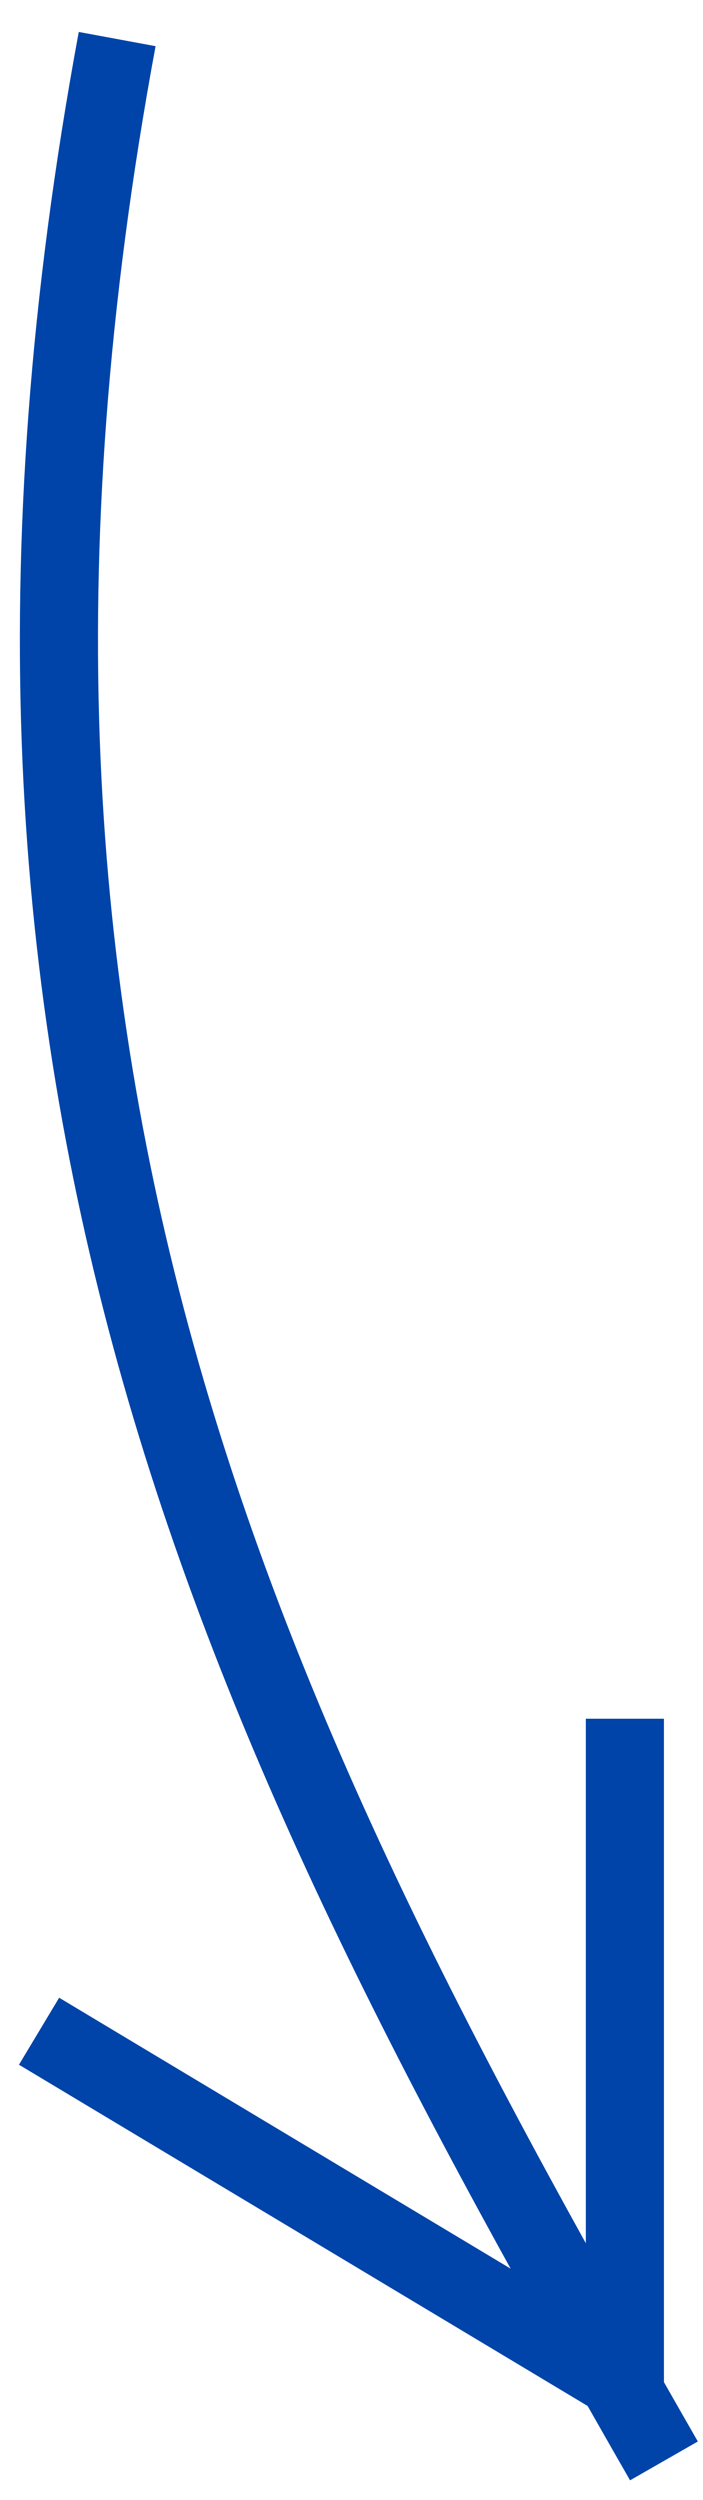
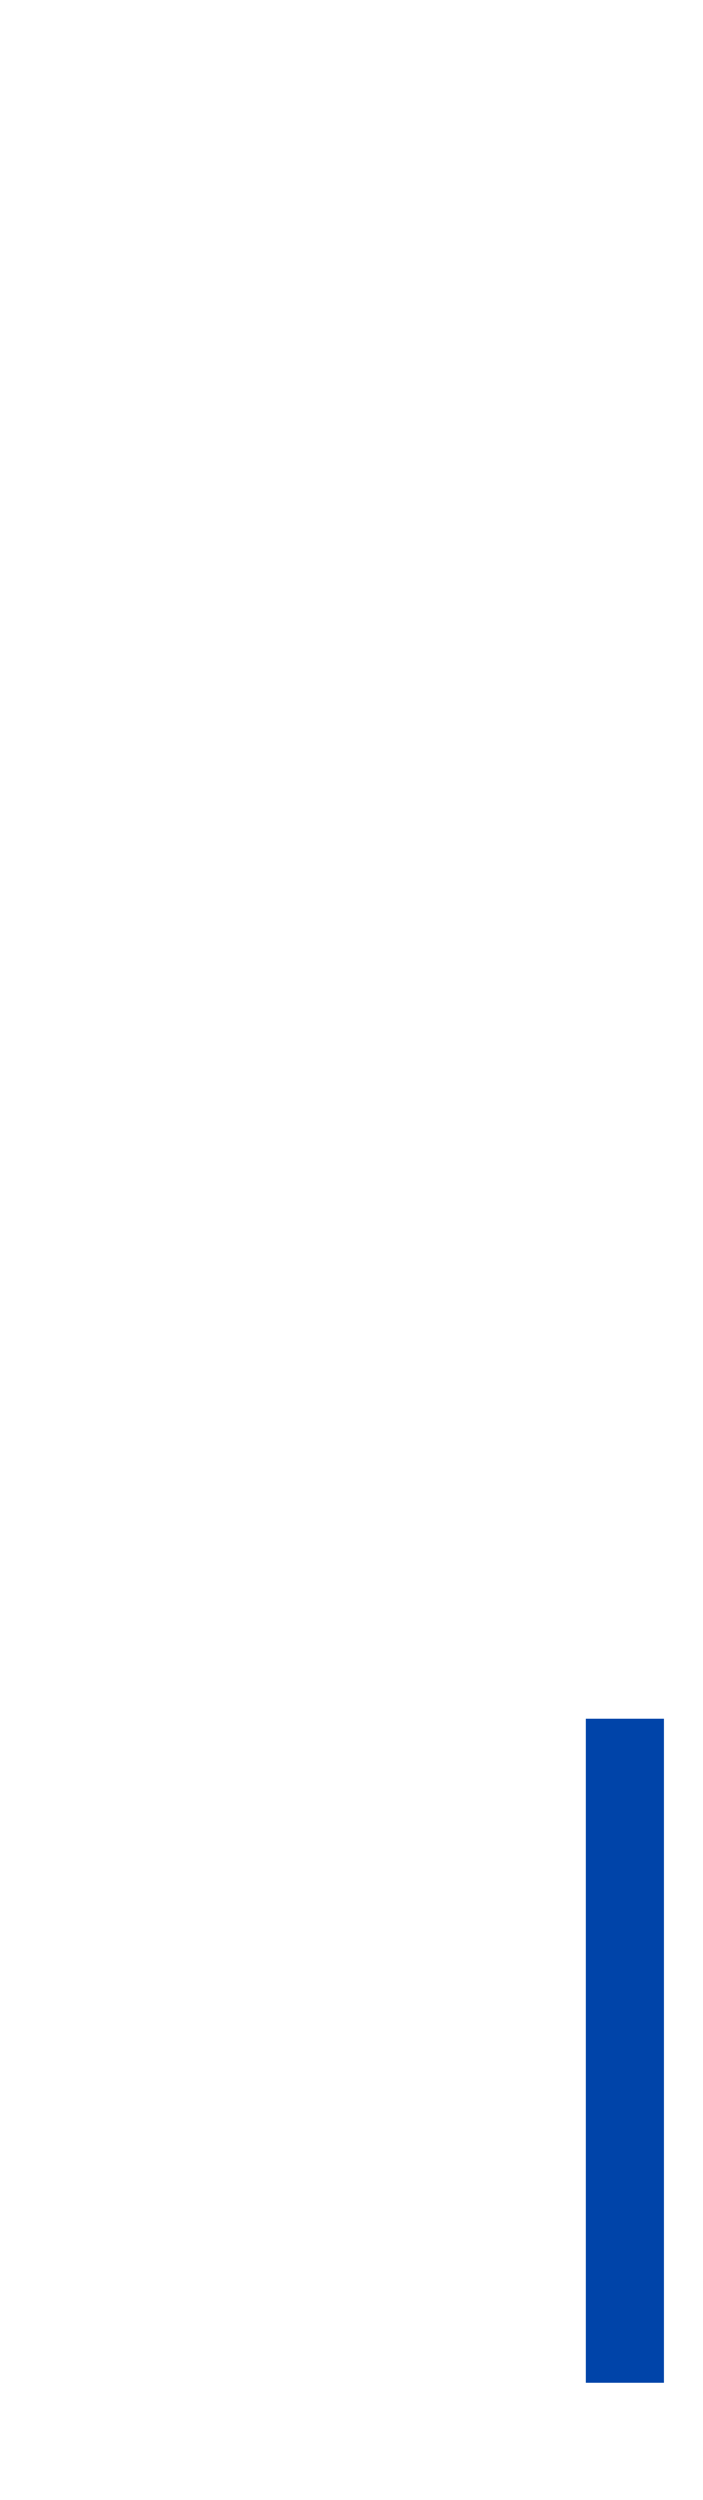
<svg xmlns="http://www.w3.org/2000/svg" width="18" height="64" viewBox="0 0 18 64" fill="none">
-   <path d="M3 1C-2 28 6.309 44.345 17 63" stroke="#0044A9" stroke-width="2" />
-   <path d="M16 44V61L1 52" stroke="#0044A9" stroke-width="2" />
+   <path d="M16 44V61" stroke="#0044A9" stroke-width="2" />
</svg>